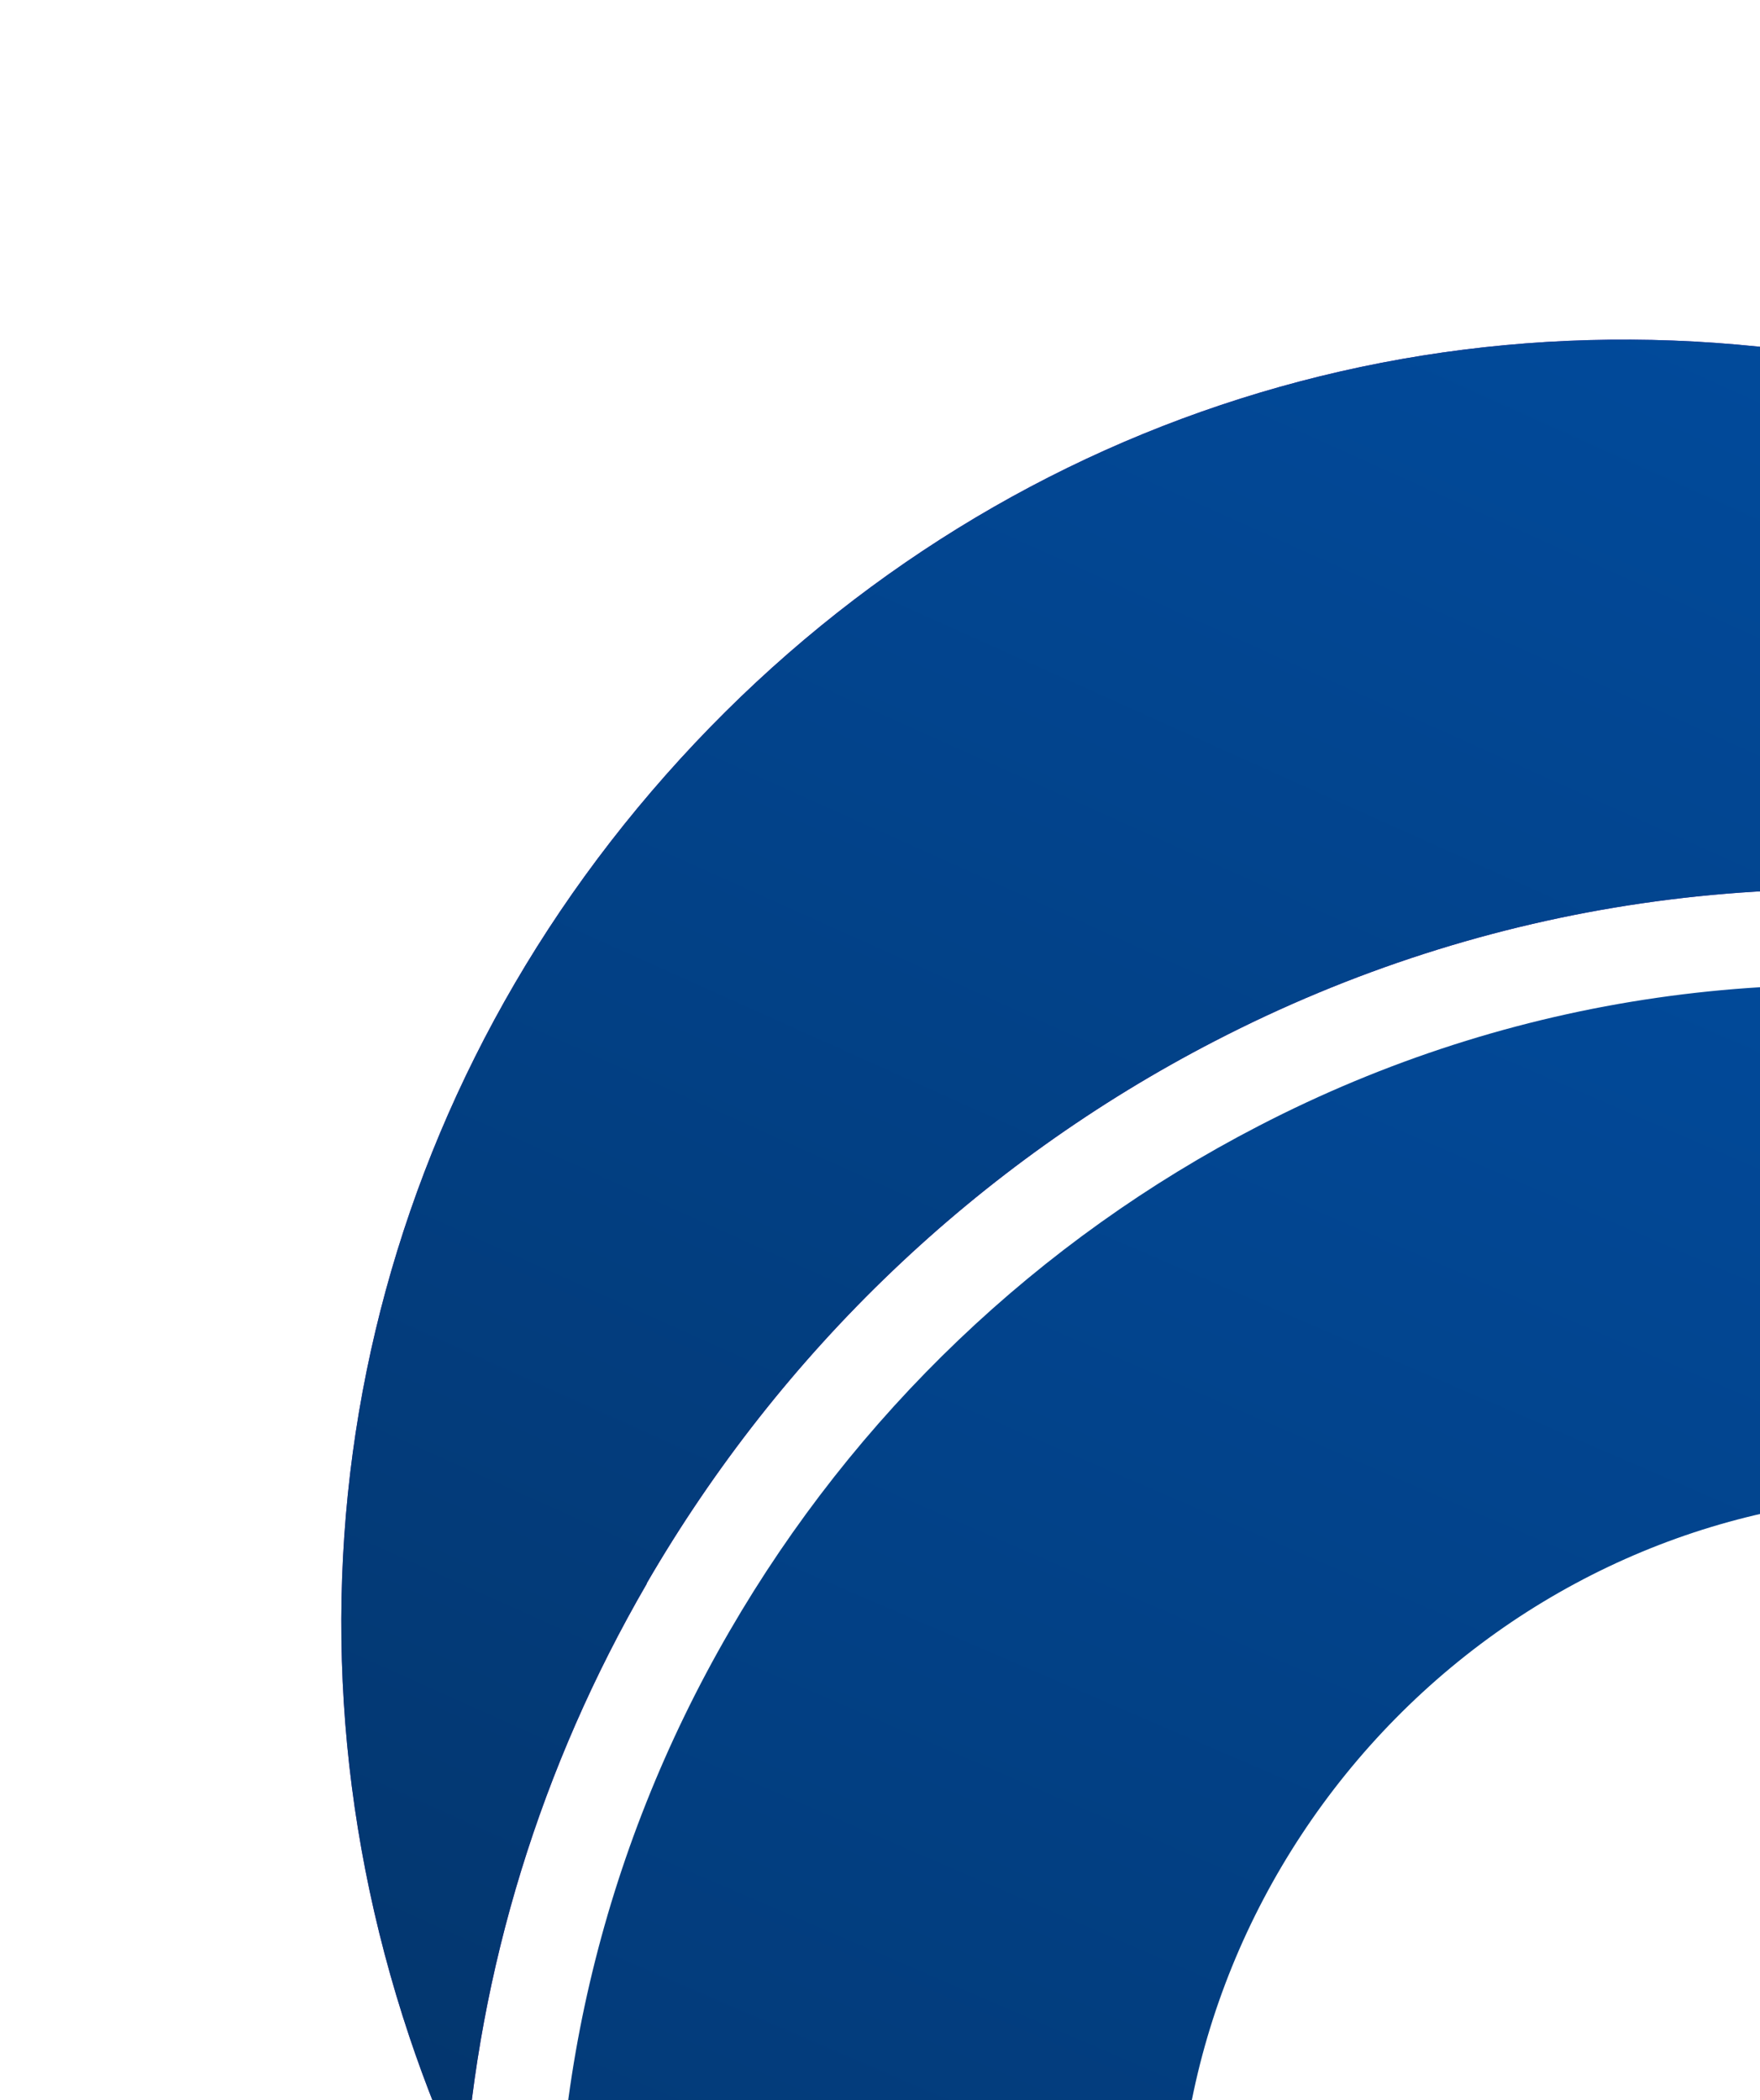
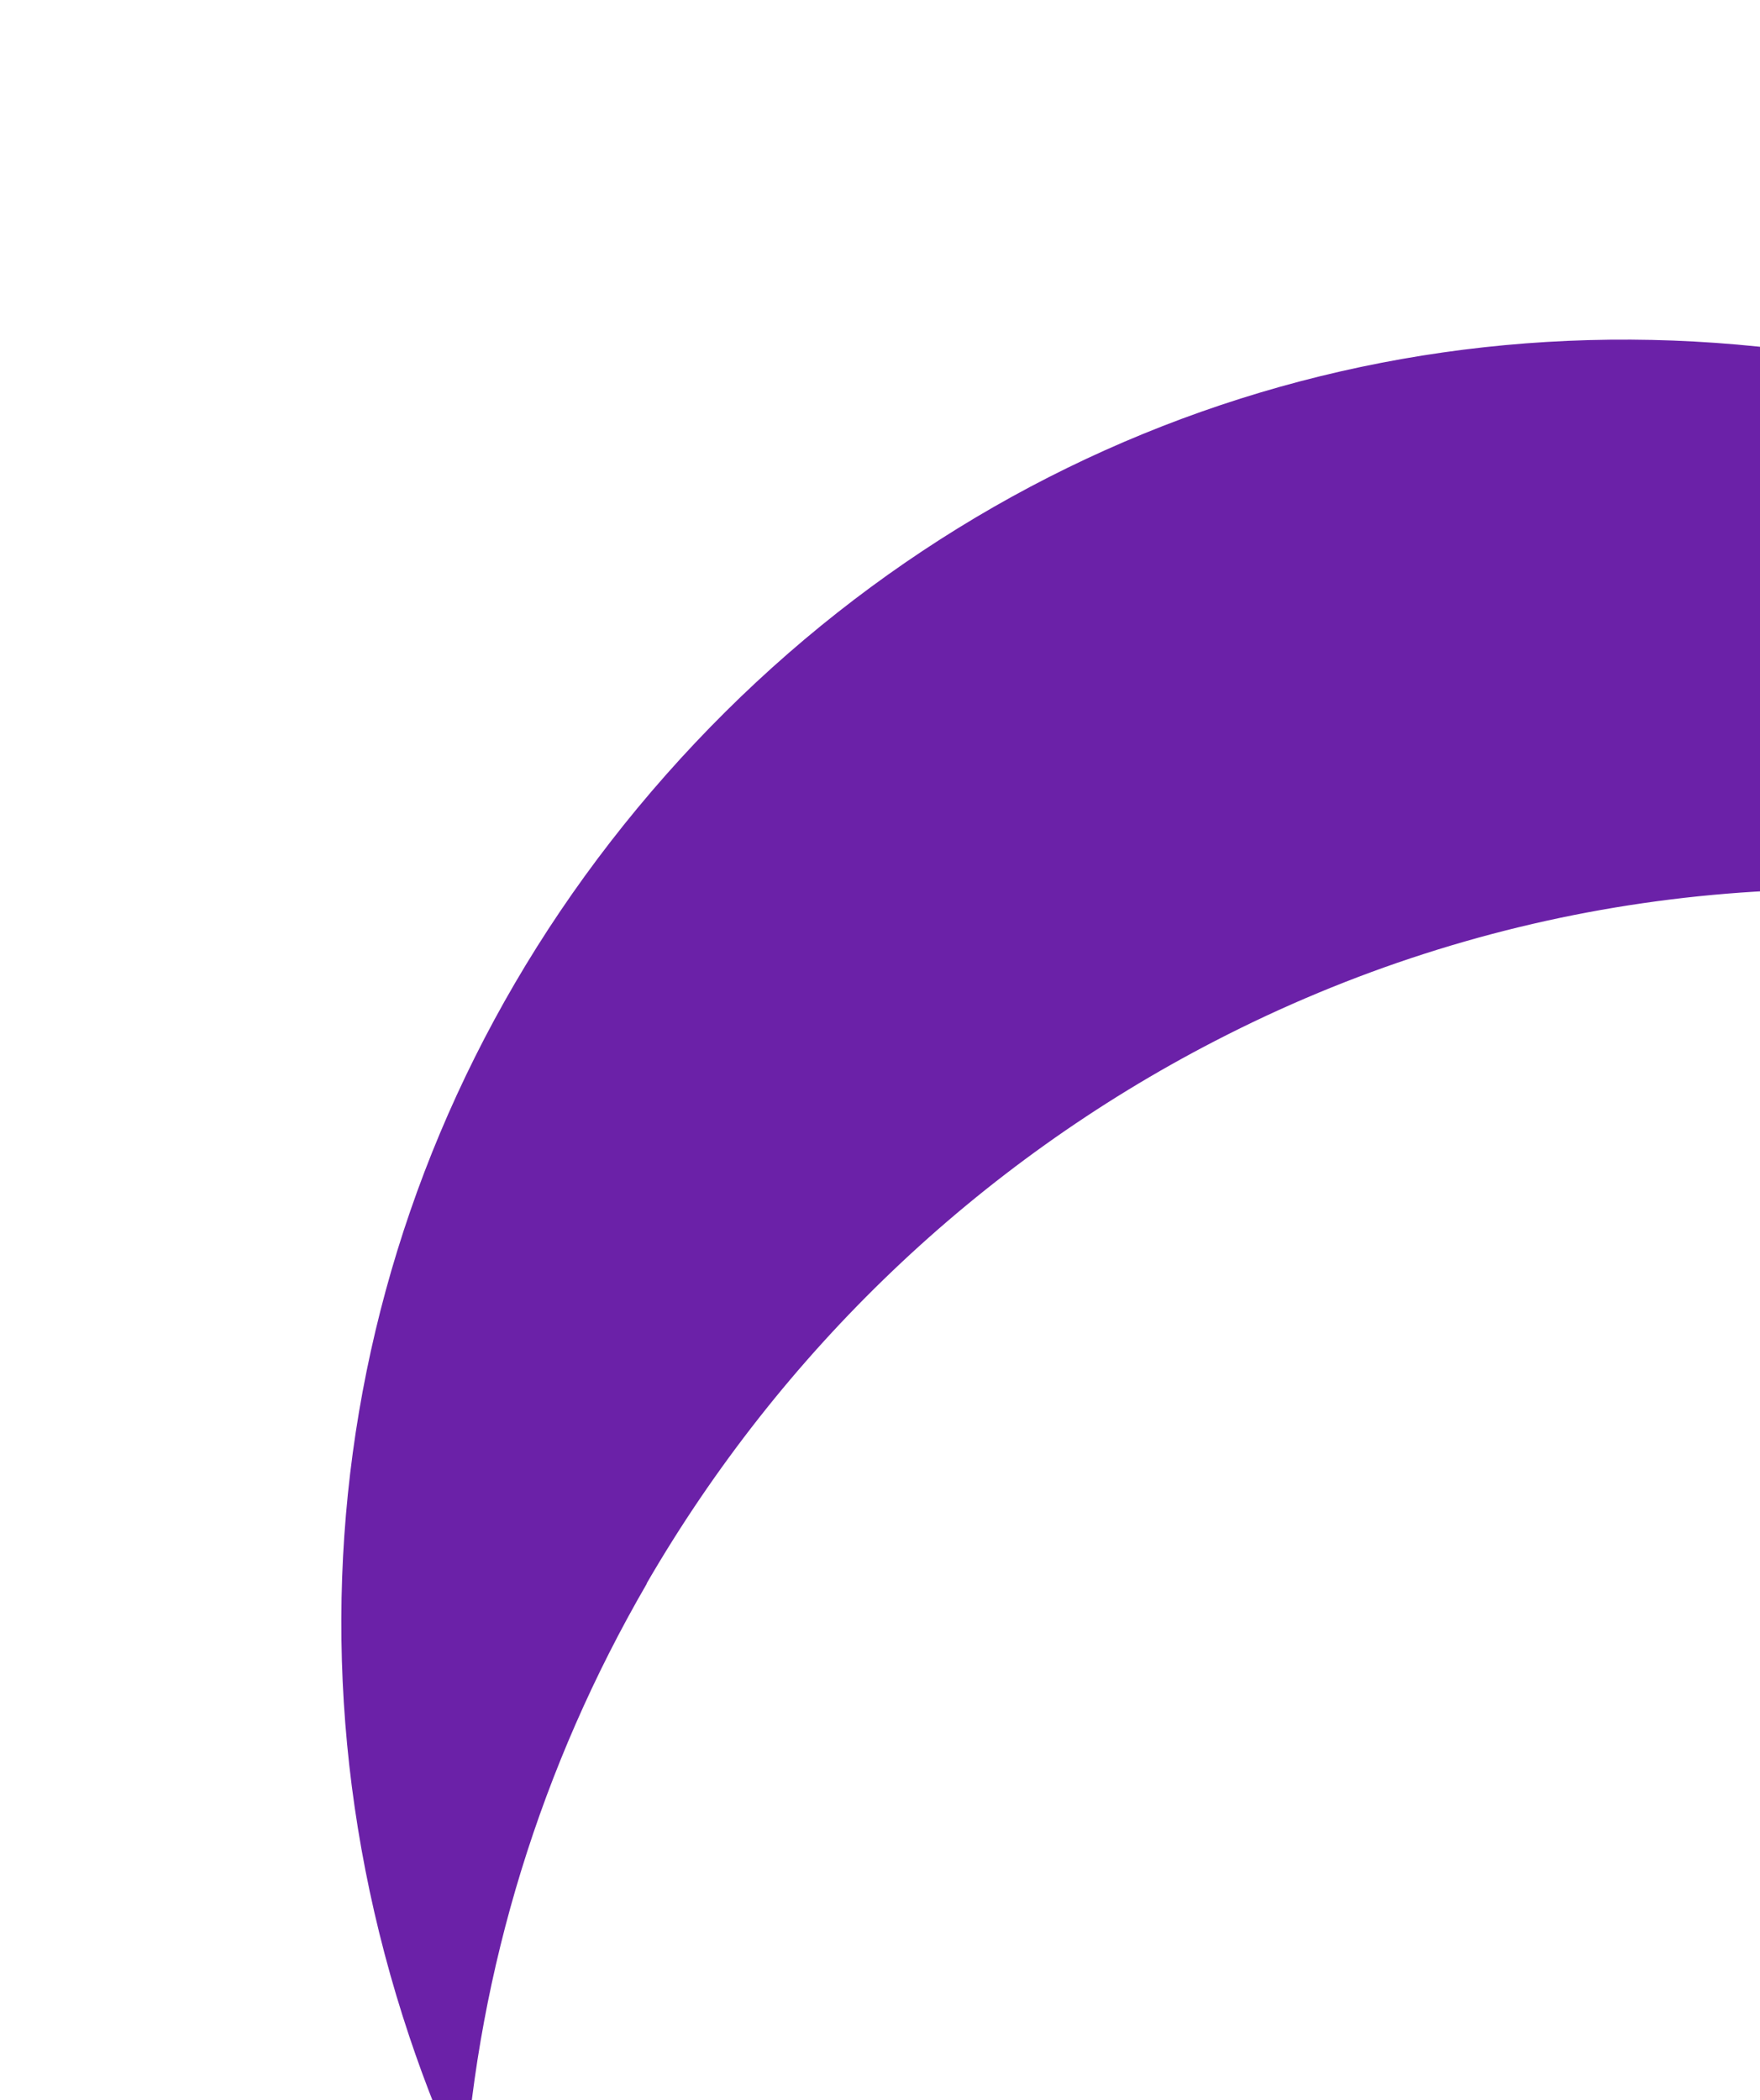
<svg xmlns="http://www.w3.org/2000/svg" width="140" height="167" viewBox="0 0 140 167" fill="none">
  <path d="M51.435 125.922C62.159 107.44 77.777 92.526 96.632 82.786C118.228 71.617 142.477 68.106 166.789 72.607L166.889 72.633C166.889 72.633 166.916 72.624 166.952 72.642L242.851 88.072C244.177 88.35 245.279 89.305 245.714 90.604C246.148 91.902 245.87 93.319 244.951 94.349L180.886 166.786C170.19 178.88 155.519 186.017 139.577 186.838C125.917 187.558 112.333 183.559 101.389 175.759C101.027 182.228 101.936 188.724 104.082 195.136C110.665 214.807 127.617 228.33 148.317 230.398C165.101 232.093 181.163 225.785 192.381 213.095L205.131 198.689C205.131 198.689 205.194 198.608 205.221 198.599C205.618 198.165 205.996 197.768 206.366 197.343L323.864 64.481L150.073 29.128C113.784 21.745 77.501 33.888 52.965 61.625C28.429 89.363 20.822 126.87 32.566 161.963C33.833 165.751 35.299 169.413 36.946 172.984C38.09 156.534 43.007 140.477 51.462 125.913L51.435 125.922Z" fill="url(#paint0_linear_6_78)" />
-   <path d="M51.433 125.923C62.157 107.441 77.776 92.526 96.631 82.786C118.227 71.618 142.476 68.106 166.788 72.607L166.887 72.634C166.887 72.634 166.914 72.625 166.95 72.643L242.849 88.072C244.176 88.35 245.278 89.305 245.712 90.604C246.147 91.903 245.869 93.32 244.95 94.349L180.884 166.787C170.189 178.881 155.517 186.017 139.575 186.839C125.916 187.559 112.332 183.56 101.387 175.759C101.025 182.229 101.935 188.724 104.081 195.137C110.664 214.807 127.615 228.33 148.316 230.399C165.1 232.093 181.162 225.786 192.38 213.095L205.13 198.689C205.13 198.689 205.193 198.608 205.22 198.599C205.616 198.165 205.995 197.768 206.364 197.343L323.863 64.481L150.072 29.128C113.783 21.746 77.499 33.888 52.963 61.626C28.427 89.363 20.82 126.87 32.564 161.964C33.832 165.752 35.298 169.413 36.944 172.984C38.089 156.534 43.005 140.477 51.46 125.914L51.433 125.923Z" fill="url(#paint1_linear_6_78)" />
-   <path d="M223.553 248.668L343.989 112.537L329.601 69.543L212.094 202.378C211.68 202.847 211.265 203.317 210.842 203.76C210.842 203.76 210.815 203.769 210.787 203.778L198.082 218.139C185.224 232.671 166.8 239.92 147.552 237.967C136.372 236.834 125.774 232.678 116.951 225.913C107.604 218.751 100.654 208.952 96.833 197.533C93.546 187.712 92.803 177.67 94.659 167.752C97.582 152.121 106.877 137.999 120.229 128.988C133.464 120.076 149.466 116.917 165.287 120.137L204.806 128.184L234.839 94.214L165.456 80.095L165.402 80.113C142.777 75.89 120.188 79.147 100.134 89.528C82.587 98.59 68.013 112.493 58.037 129.702C47.79 147.362 43.131 167.335 44.544 187.472C45.159 196.142 46.892 204.829 49.726 213.298C58.681 240.057 77.483 261.355 102.706 273.254C122.179 282.443 144.504 285.412 165.55 281.588C188.011 277.502 208.064 266.127 223.517 248.65L223.553 248.668Z" fill="url(#paint2_linear_6_78)" />
  <defs>
    <linearGradient id="paint0_linear_6_78" x1="283.581" y1="29.689" x2="181.532" y2="81.587" gradientUnits="userSpaceOnUse">
      <stop stop-color="#AD1EFF" />
      <stop offset="1" stop-color="#6B21A8" />
    </linearGradient>
    <linearGradient id="paint1_linear_6_78" x1="283.008" y1="-30.003" x2="139.597" y2="289.163" gradientUnits="userSpaceOnUse">
      <stop stop-color="#0057B8" />
      <stop offset="1" stop-color="#042E5C" />
    </linearGradient>
    <linearGradient id="paint2_linear_6_78" x1="303.713" y1="20.128" x2="165.702" y2="340.095" gradientUnits="userSpaceOnUse">
      <stop stop-color="#0057B8" />
      <stop offset="1" stop-color="#042E5C" />
    </linearGradient>
  </defs>
</svg>